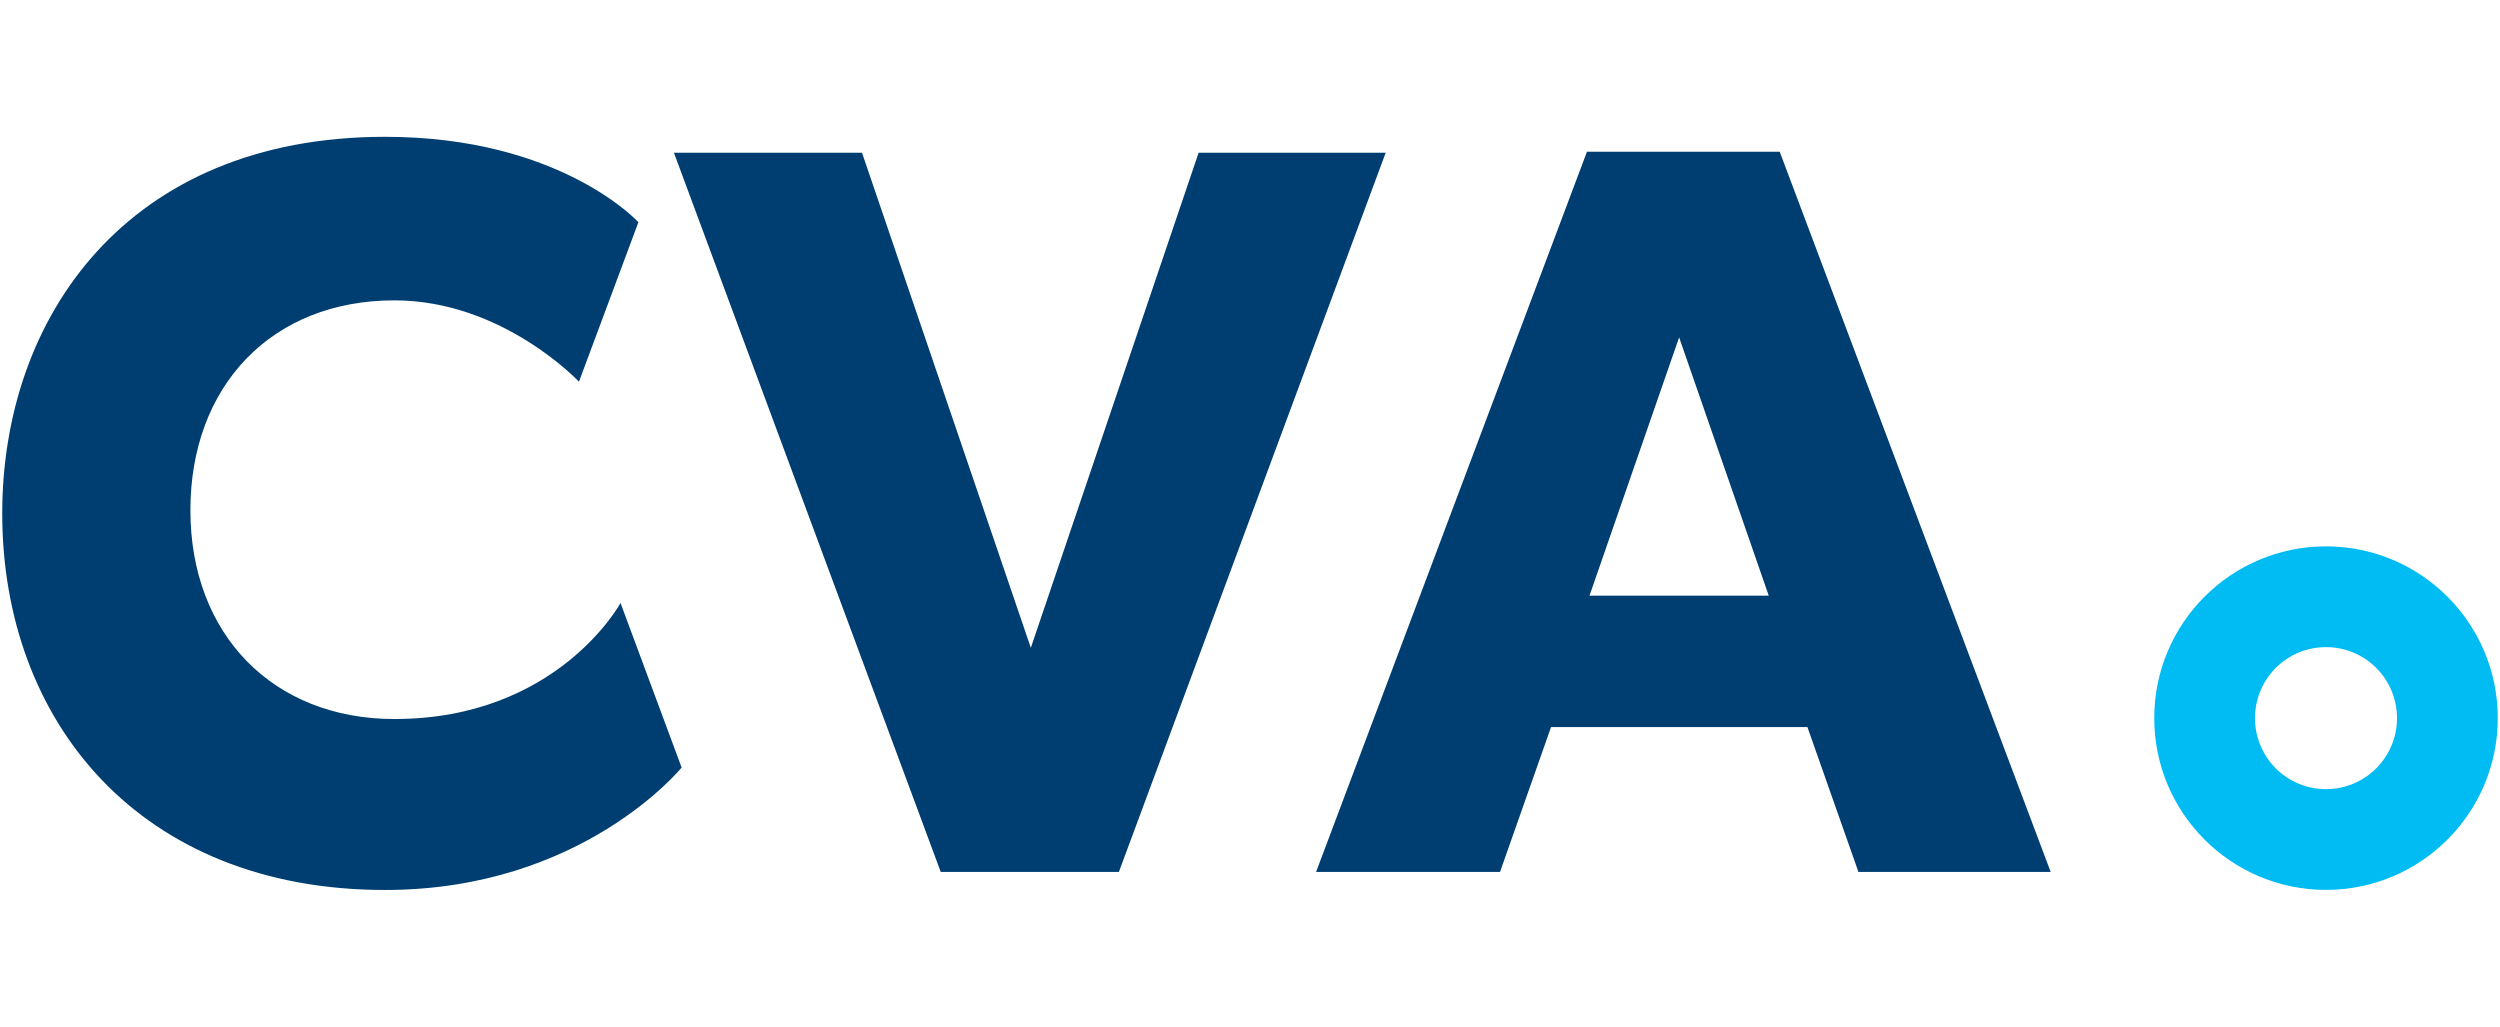
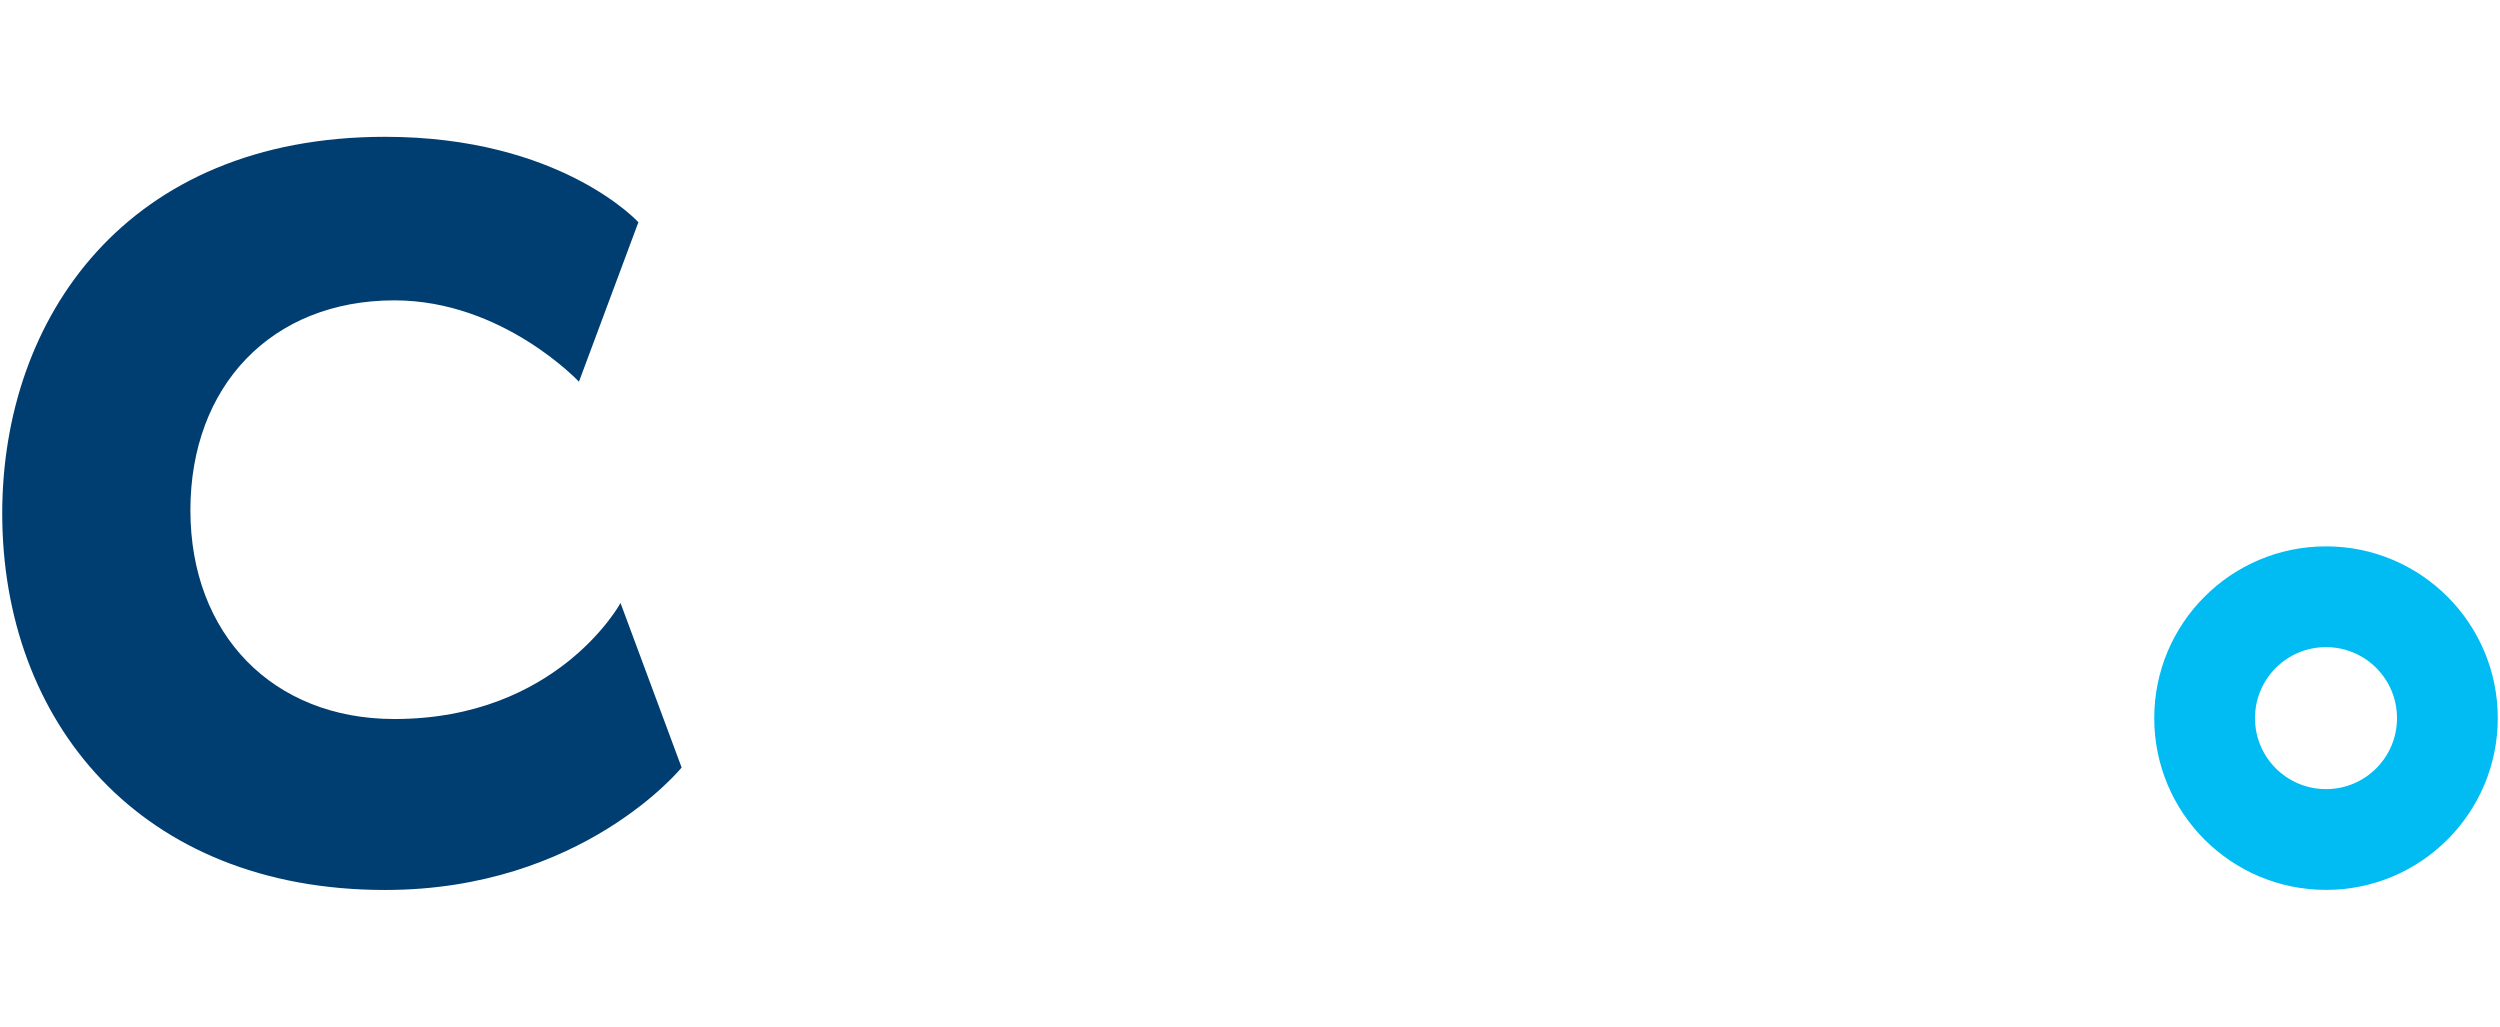
<svg xmlns="http://www.w3.org/2000/svg" height="920" id="uuid-a3462bc9-509b-44e3-8be5-890c86d546f6" viewBox="0 0 1120 460" width="2240">
  <defs>
    <style>.uuid-bae7af31-1e4b-4982-84ff-77b787d1993e{fill:#00bcf2;}.uuid-bae7af31-1e4b-4982-84ff-77b787d1993e,.uuid-26b5ea33-5011-45a0-90a7-b0418c212b3e{stroke-width:0px;}.uuid-26b5ea33-5011-45a0-90a7-b0418c212b3e{fill:#003e72;}</style>
  </defs>
-   <path class="uuid-26b5ea33-5011-45a0-90a7-b0418c212b3e" d="M501.26,390.62h-79.81l-119.53-322.19h84.26l75.63,221.79,75.17-221.79h83.81s-119.53,322.19-119.53,322.19Z" />
-   <path class="uuid-26b5ea33-5011-45a0-90a7-b0418c212b3e" d="M832.58,390.62l-22.86-64.9h-114.85l-22.86,64.9h-82.4l121.35-322.64h86.35l121.39,322.64h-86.13ZM752.27,151.06l-40.18,115.8h80.31l-40.18-115.8h.05Z" />
  <path class="uuid-26b5ea33-5011-45a0-90a7-b0418c212b3e" d="M278.01,270.13s-28.18,51.99-101.31,51.99c-54.45,0-91.4-37.9-91.4-93.53s36.31-94.03,91.4-94.03c48.54,0,82.67,36.45,82.67,36.45l26.63-71.45s-34.81-38.27-113.49-38.27C56.72,61.29,1,142.37,1,230c0,93.22,61.58,168.71,171.52,168.71,88.44,0,132.85-54.86,132.85-54.86l-27.36-73.67v-.05Z" />
  <path class="uuid-bae7af31-1e4b-4982-84ff-77b787d1993e" d="M1042.05,244.77c-42.49,0-76.95,34.45-76.95,76.95s34.45,76.95,76.95,76.95,76.95-34.45,76.95-76.95-34.45-76.95-76.95-76.95ZM1042.05,353.53c-17.59,0-31.81-14.23-31.81-31.81s14.23-31.81,31.81-31.81,31.81,14.23,31.81,31.81-14.23,31.81-31.81,31.81Z" />
</svg>